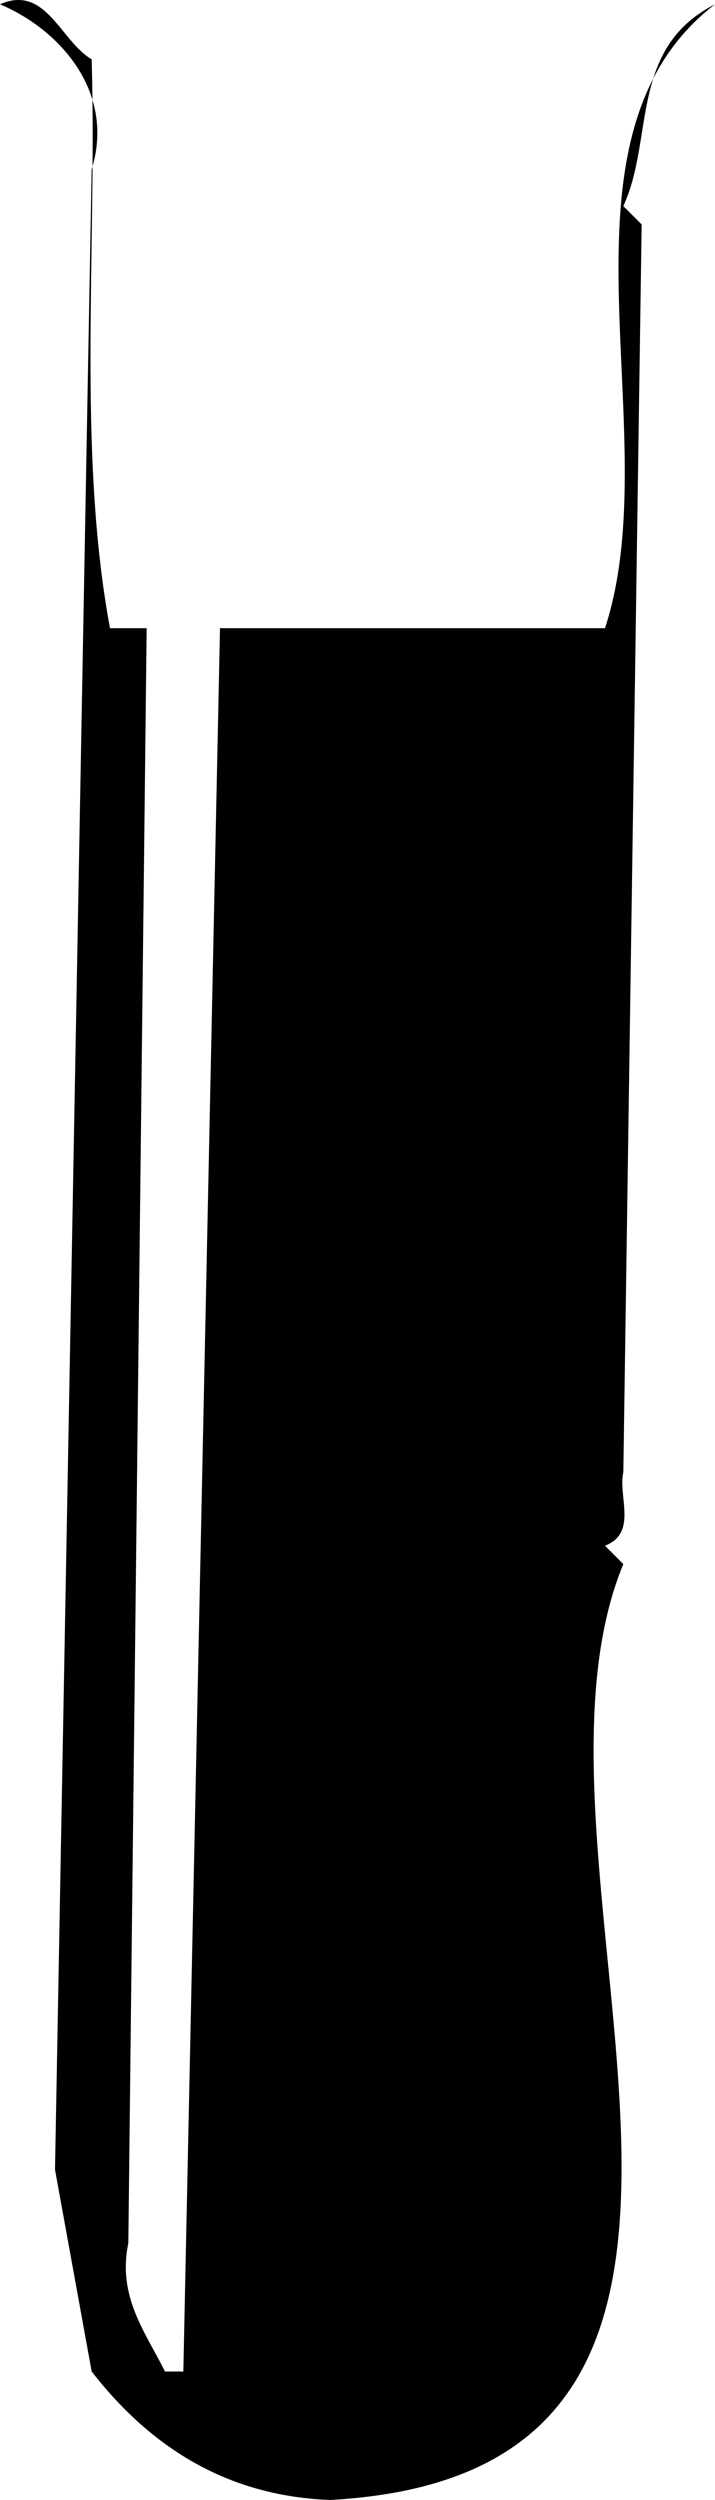
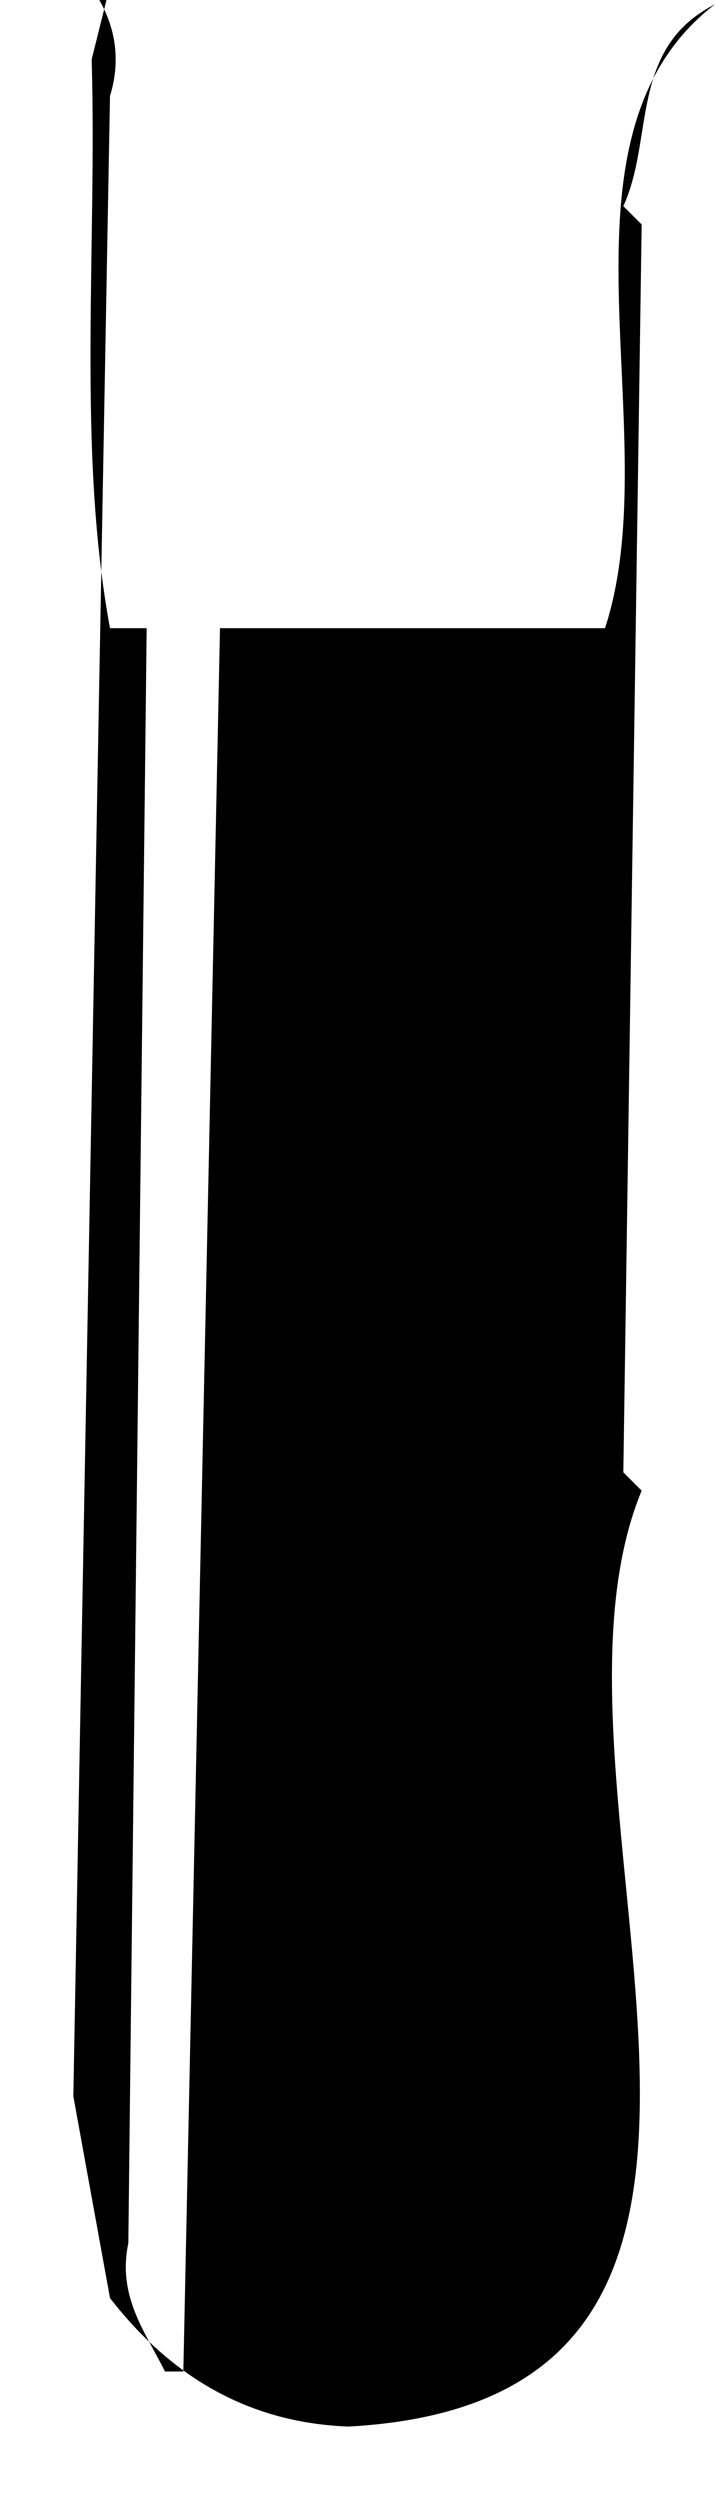
<svg xmlns="http://www.w3.org/2000/svg" width="39" height="136.233">
-   <path d="M5 3.233c.297 10.301-.8 21.301 1 31h2l-1 88c-.602 2.899.898 4.801 2 7h1l2-95h21c3.5-10.699-3.5-26.699 6-34-4.703 2.399-3.3 7.301-5 11l1 1-1 68c-.3 1.301.797 3.301-1 4l1 1c-6.8 16.399 11.797 49.5-16 51-5.203-.199-9.5-2.5-13-7l-2-11 2-109c1.297-4.199-1.703-7.601-5-9 2.5-1.101 3.297 2 5 3" />
+   <path d="M5 3.233c.297 10.301-.8 21.301 1 31h2l-1 88c-.602 2.899.898 4.801 2 7h1l2-95h21c3.5-10.699-3.5-26.699 6-34-4.703 2.399-3.3 7.301-5 11l1 1-1 68l1 1c-6.8 16.399 11.797 49.5-16 51-5.203-.199-9.5-2.5-13-7l-2-11 2-109c1.297-4.199-1.703-7.601-5-9 2.5-1.101 3.297 2 5 3" />
</svg>